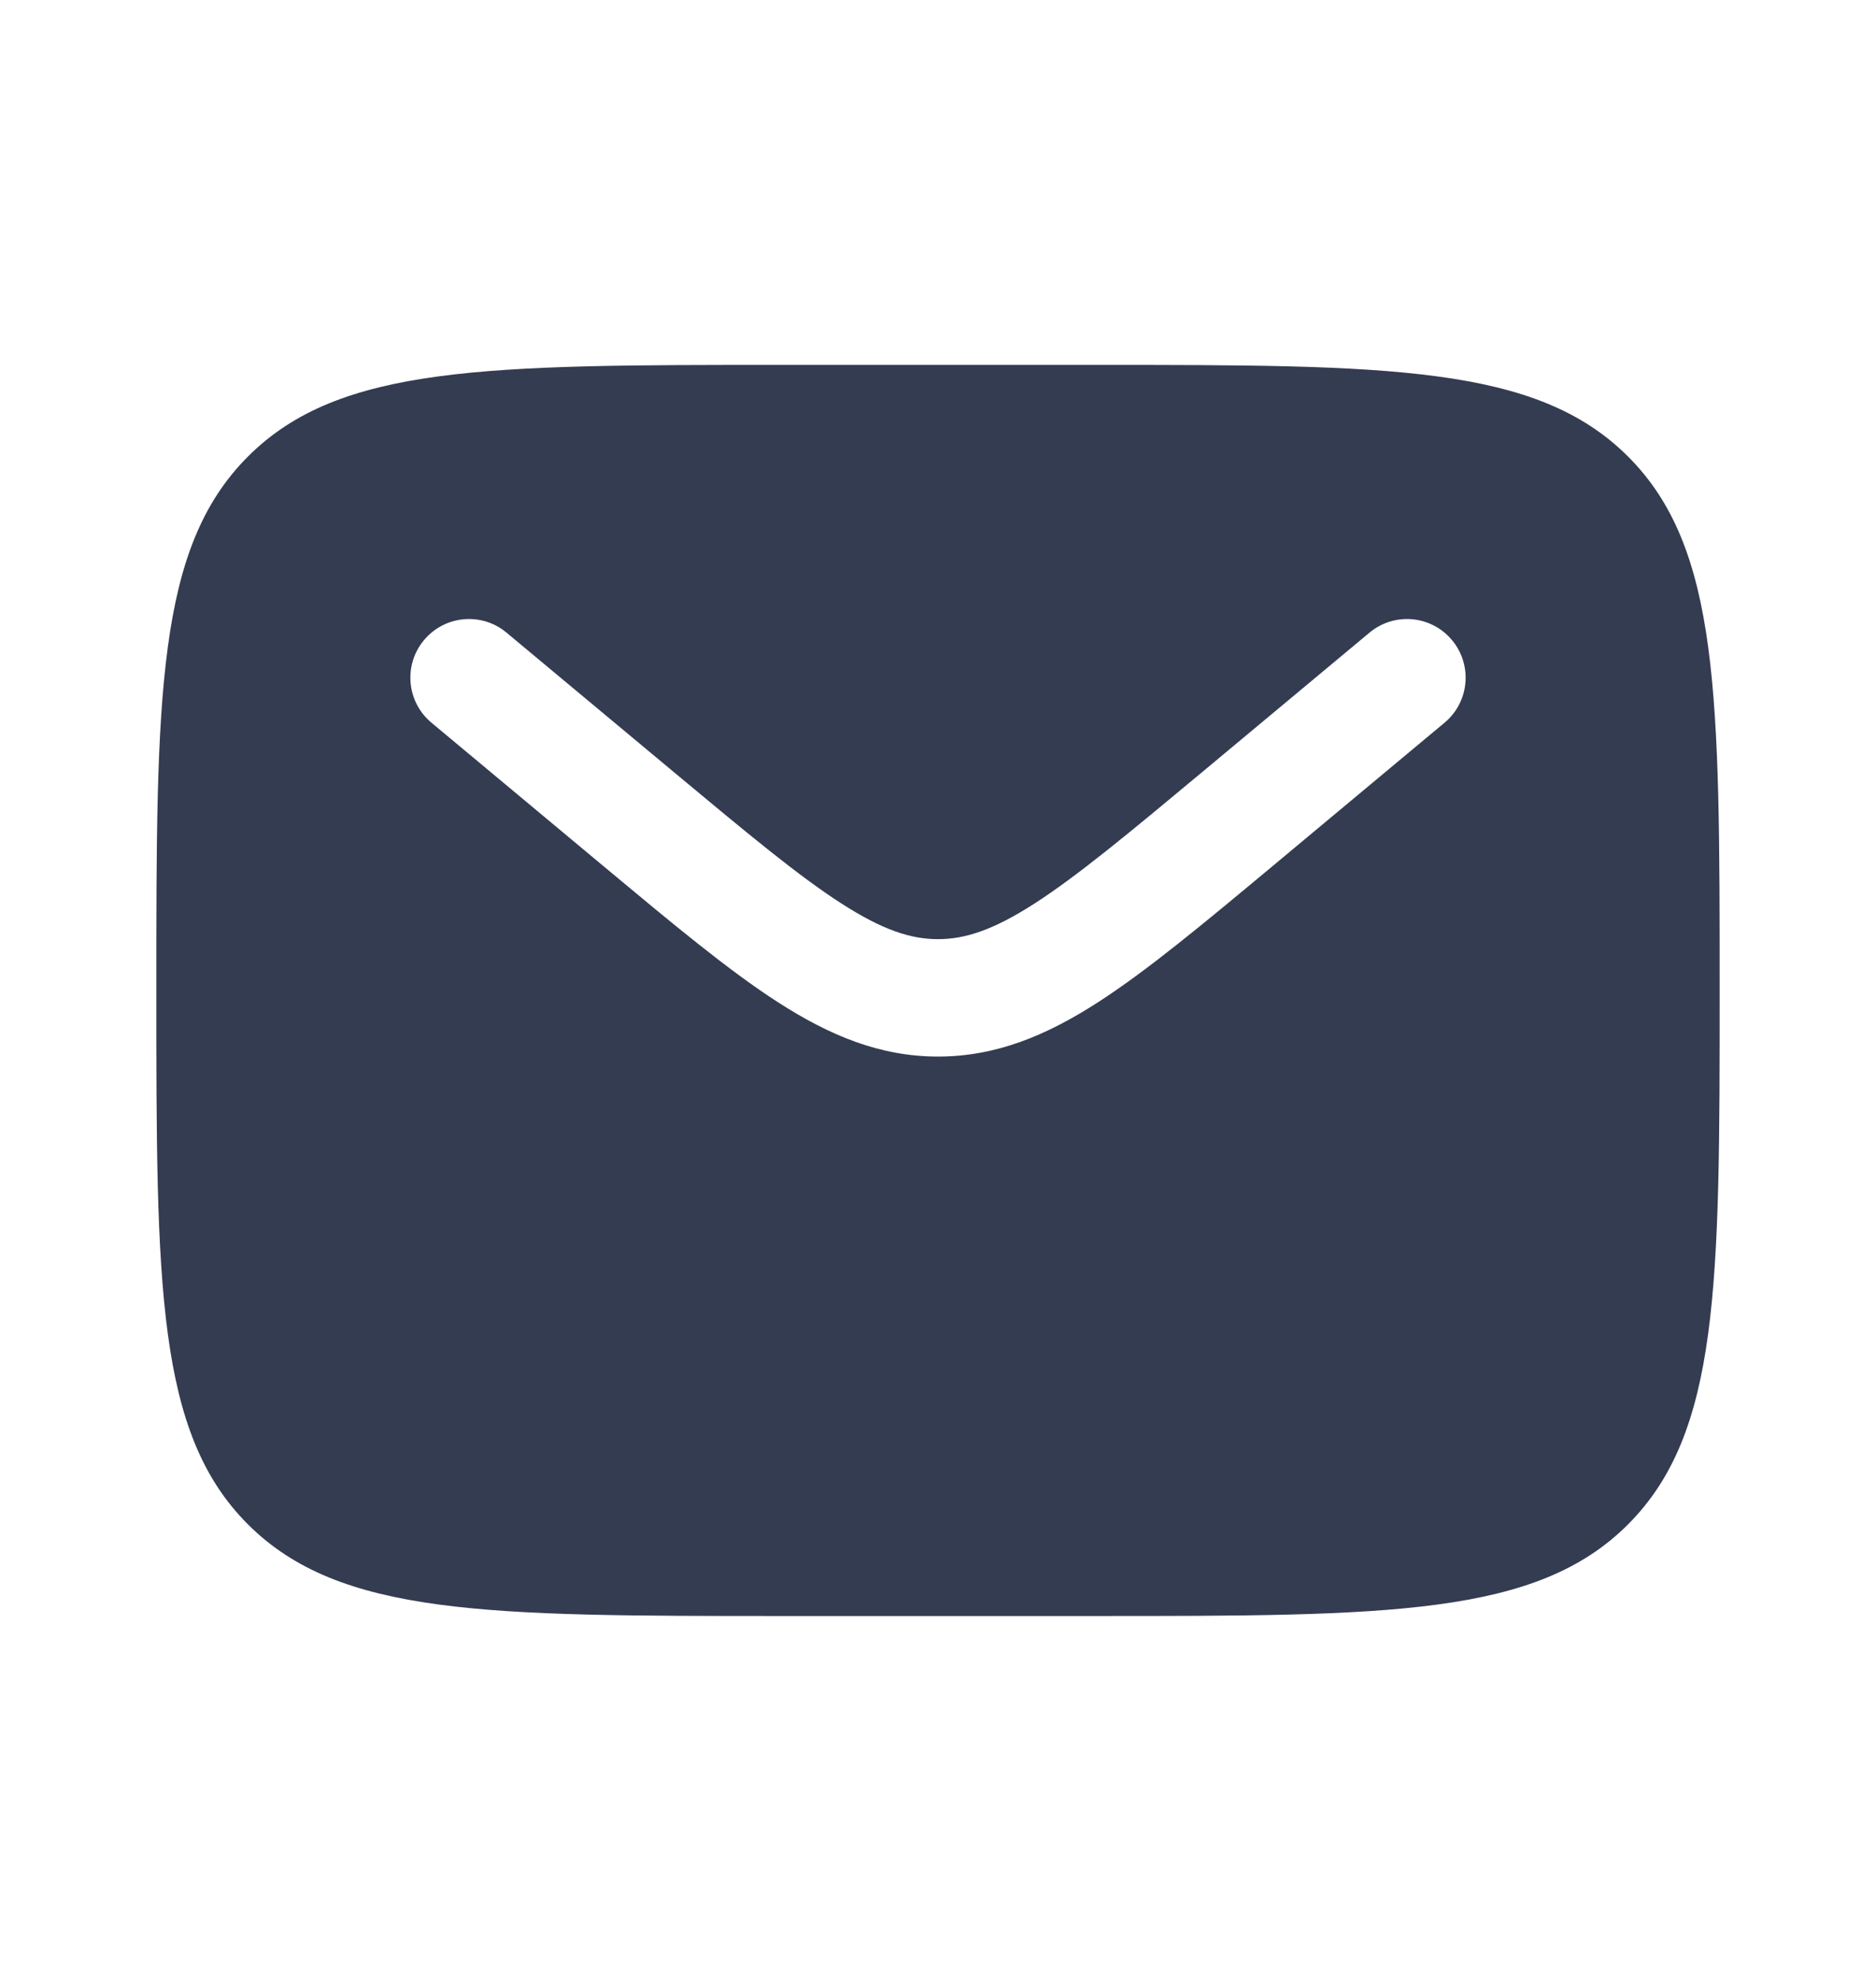
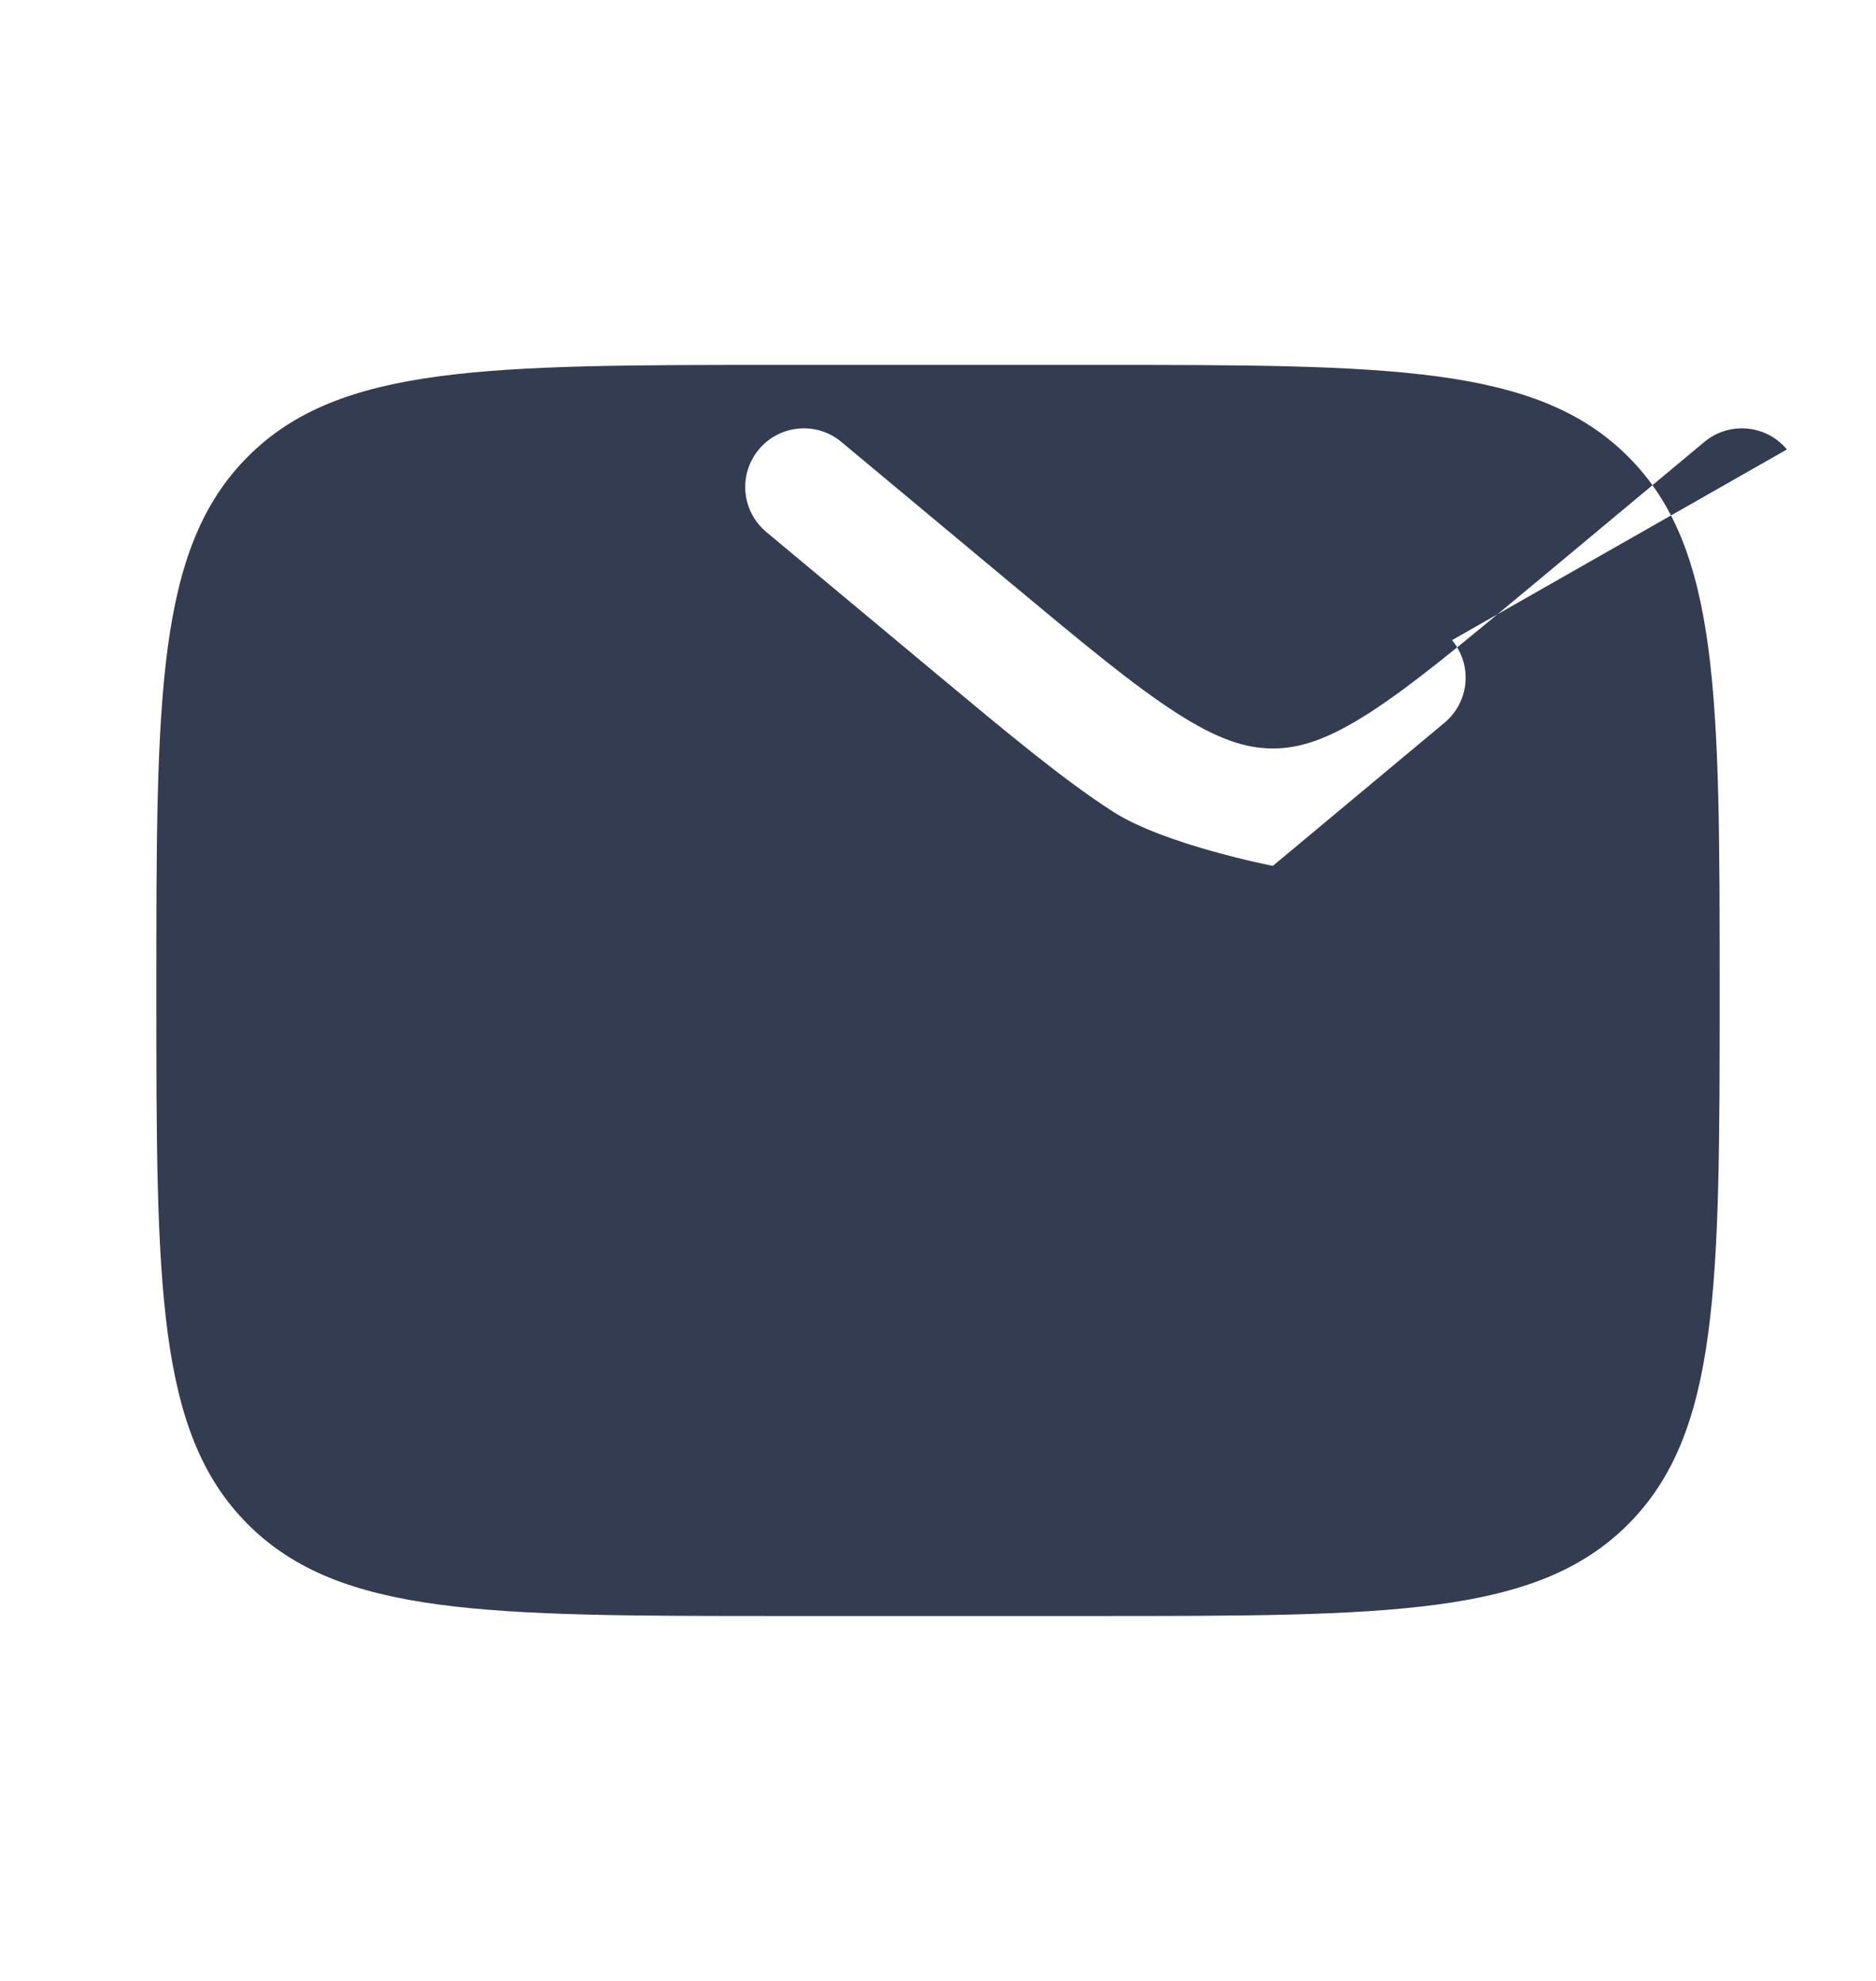
<svg xmlns="http://www.w3.org/2000/svg" fill="none" height="19" viewBox="0 0 18 19" width="18">
-   <path clip-rule="evenodd" d="m2.379 4.379c-.879.879-.879 2.293-.879 5.121 0 2.828 0 4.243.879 5.121s2.293.879 5.121.879h3c2.828 0 4.243 0 5.121-.879s.879-2.293.879-5.121c0-2.828 0-4.243-.879-5.121s-2.293-.879-5.121-.879h-3c-2.828 0-4.243 0-5.121.879zm11.553 1.761c.199.239.167.593-.072.792l-1.647 1.373c-.665.554-1.204 1.003-1.679 1.309-.495.319-.978.52-1.534.52s-1.038-.201-1.534-.52c-.476-.306-1.014-.755-1.679-1.309l-1.647-1.373c-.239-.199-.271-.554-.072-.792.199-.239.554-.271.792-.072l1.619 1.349c.7.583 1.186.987 1.596 1.25.397.255.666.341.925.341s.528-.086.925-.341c.41-.264.896-.667 1.596-1.25l1.619-1.349c.239-.199.593-.167.792.072z" fill="#343c51" fill-rule="evenodd" />
+   <path clip-rule="evenodd" d="m2.379 4.379c-.879.879-.879 2.293-.879 5.121 0 2.828 0 4.243.879 5.121s2.293.879 5.121.879h3c2.828 0 4.243 0 5.121-.879s.879-2.293.879-5.121c0-2.828 0-4.243-.879-5.121s-2.293-.879-5.121-.879h-3c-2.828 0-4.243 0-5.121.879zm11.553 1.761c.199.239.167.593-.072.792l-1.647 1.373s-1.038-.201-1.534-.52c-.476-.306-1.014-.755-1.679-1.309l-1.647-1.373c-.239-.199-.271-.554-.072-.792.199-.239.554-.271.792-.072l1.619 1.349c.7.583 1.186.987 1.596 1.25.397.255.666.341.925.341s.528-.086.925-.341c.41-.264.896-.667 1.596-1.25l1.619-1.349c.239-.199.593-.167.792.072z" fill="#343c51" fill-rule="evenodd" />
</svg>